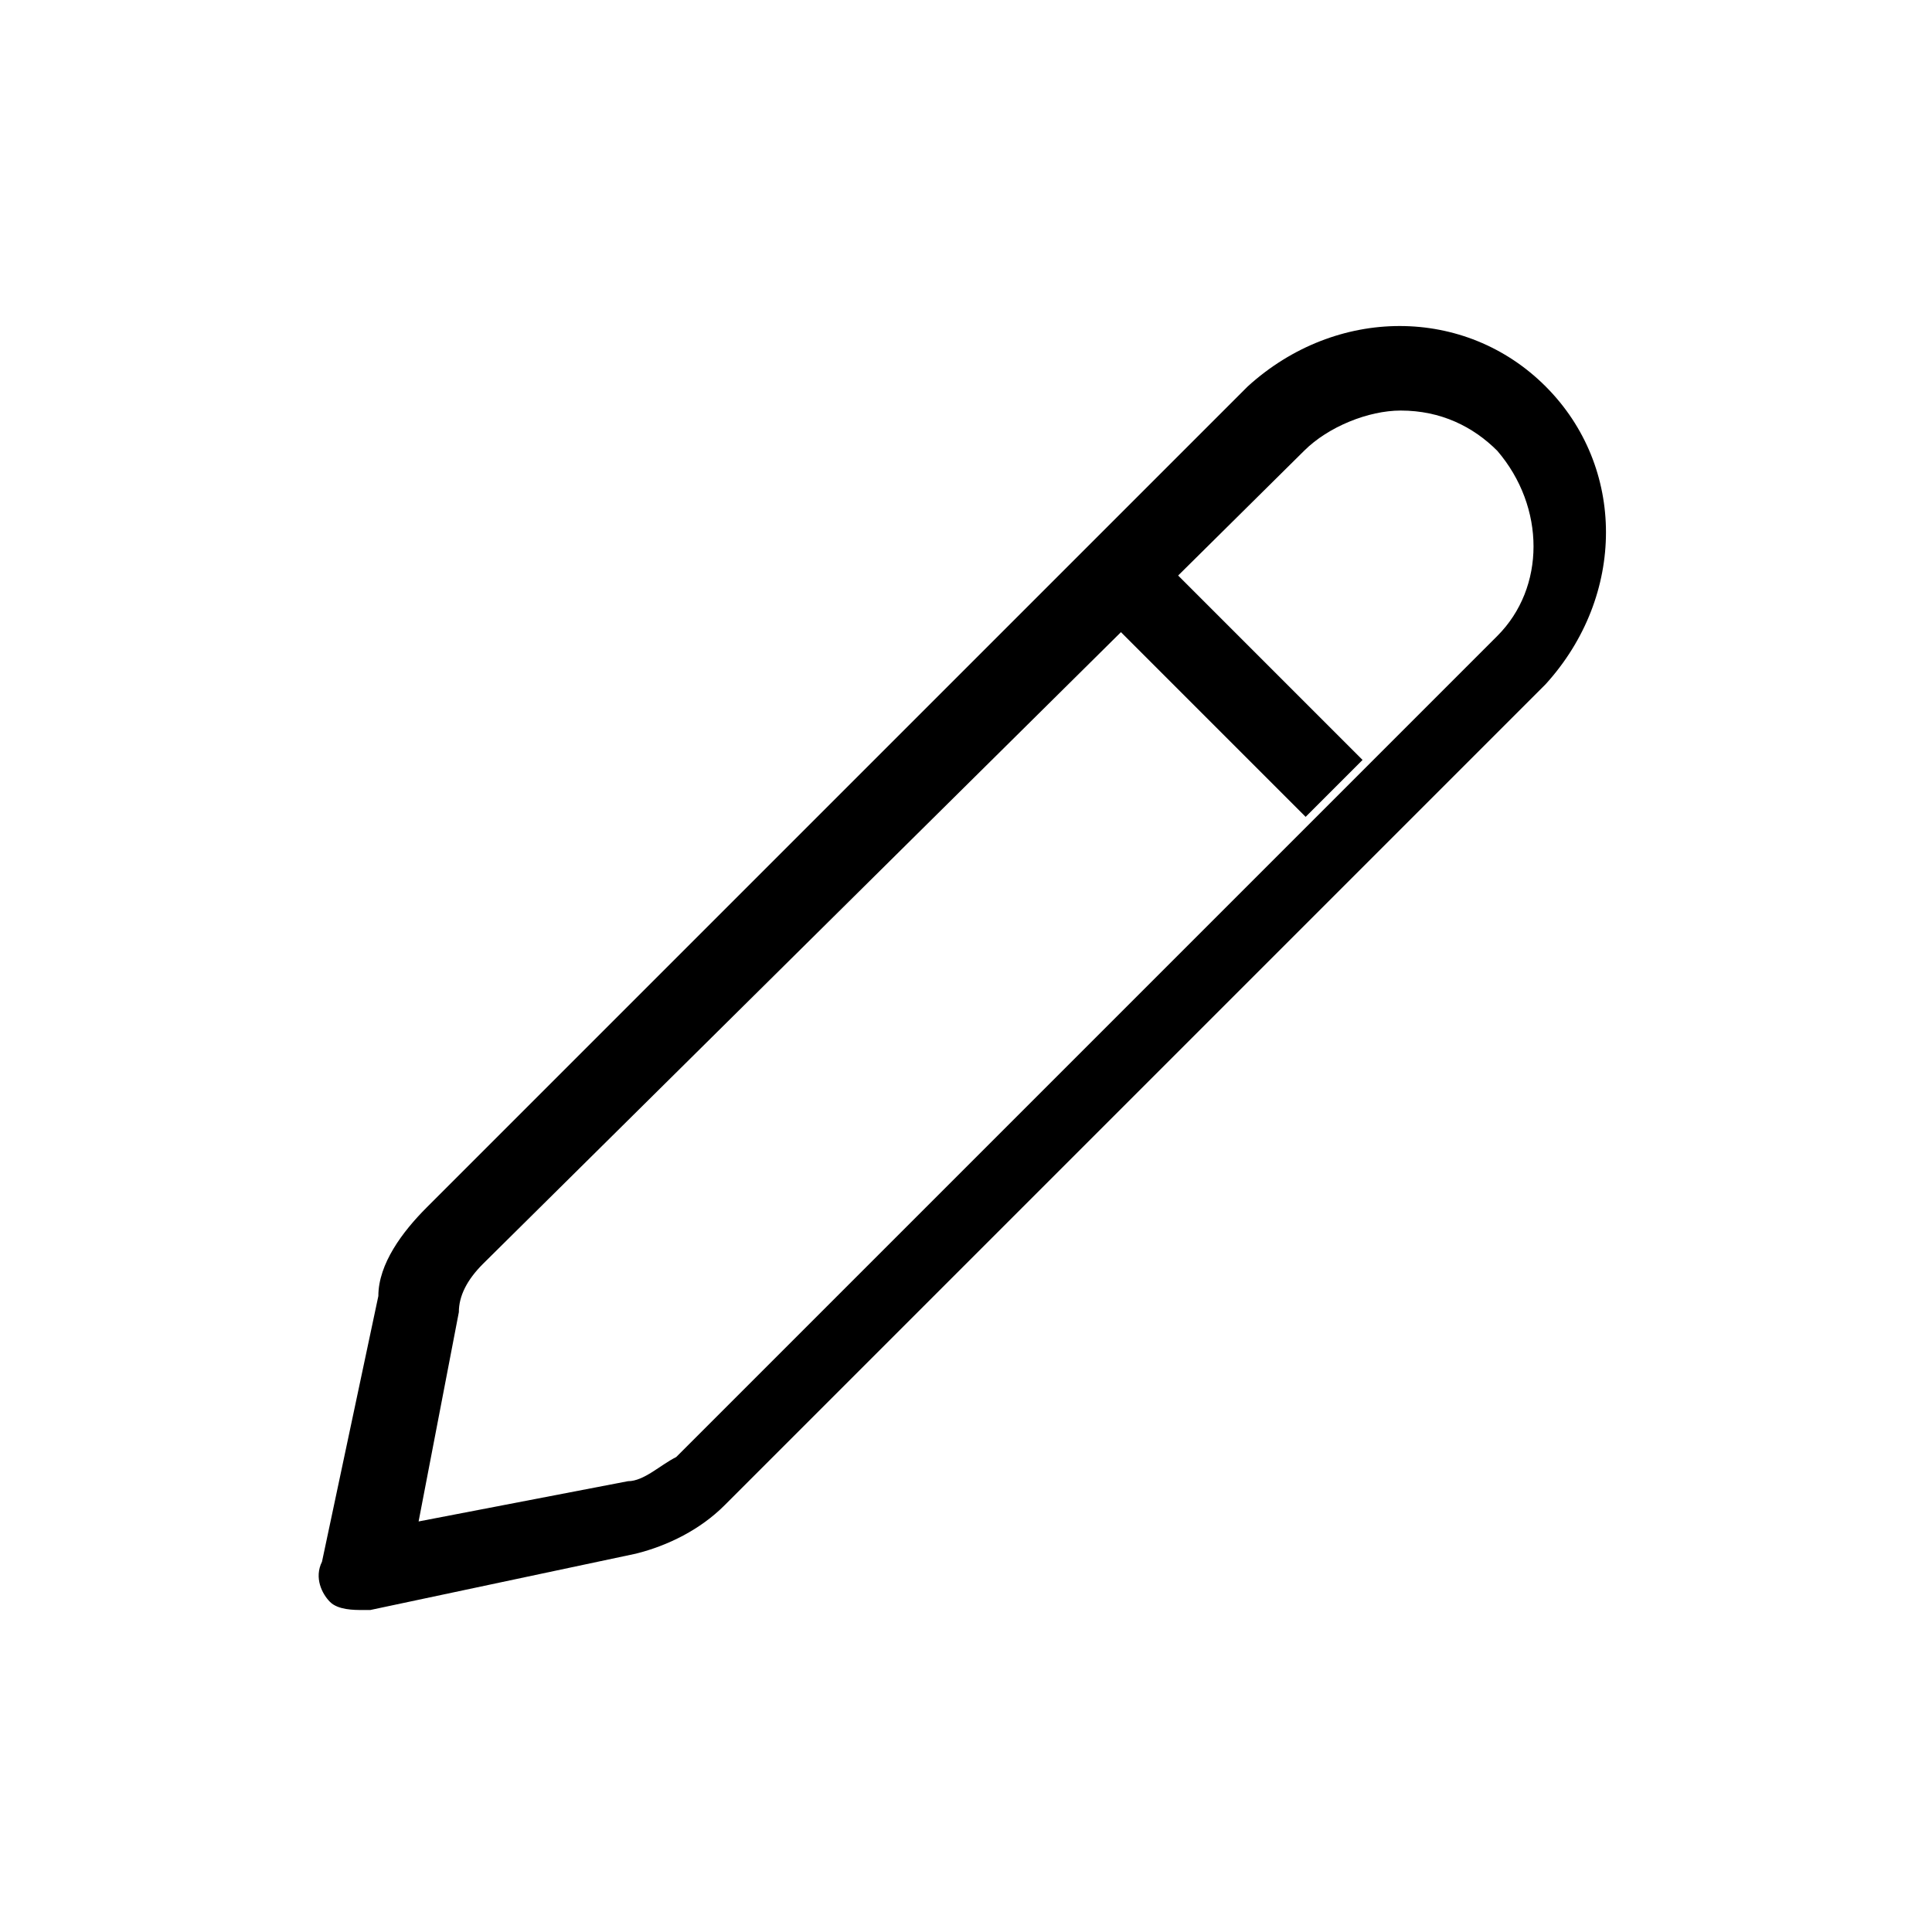
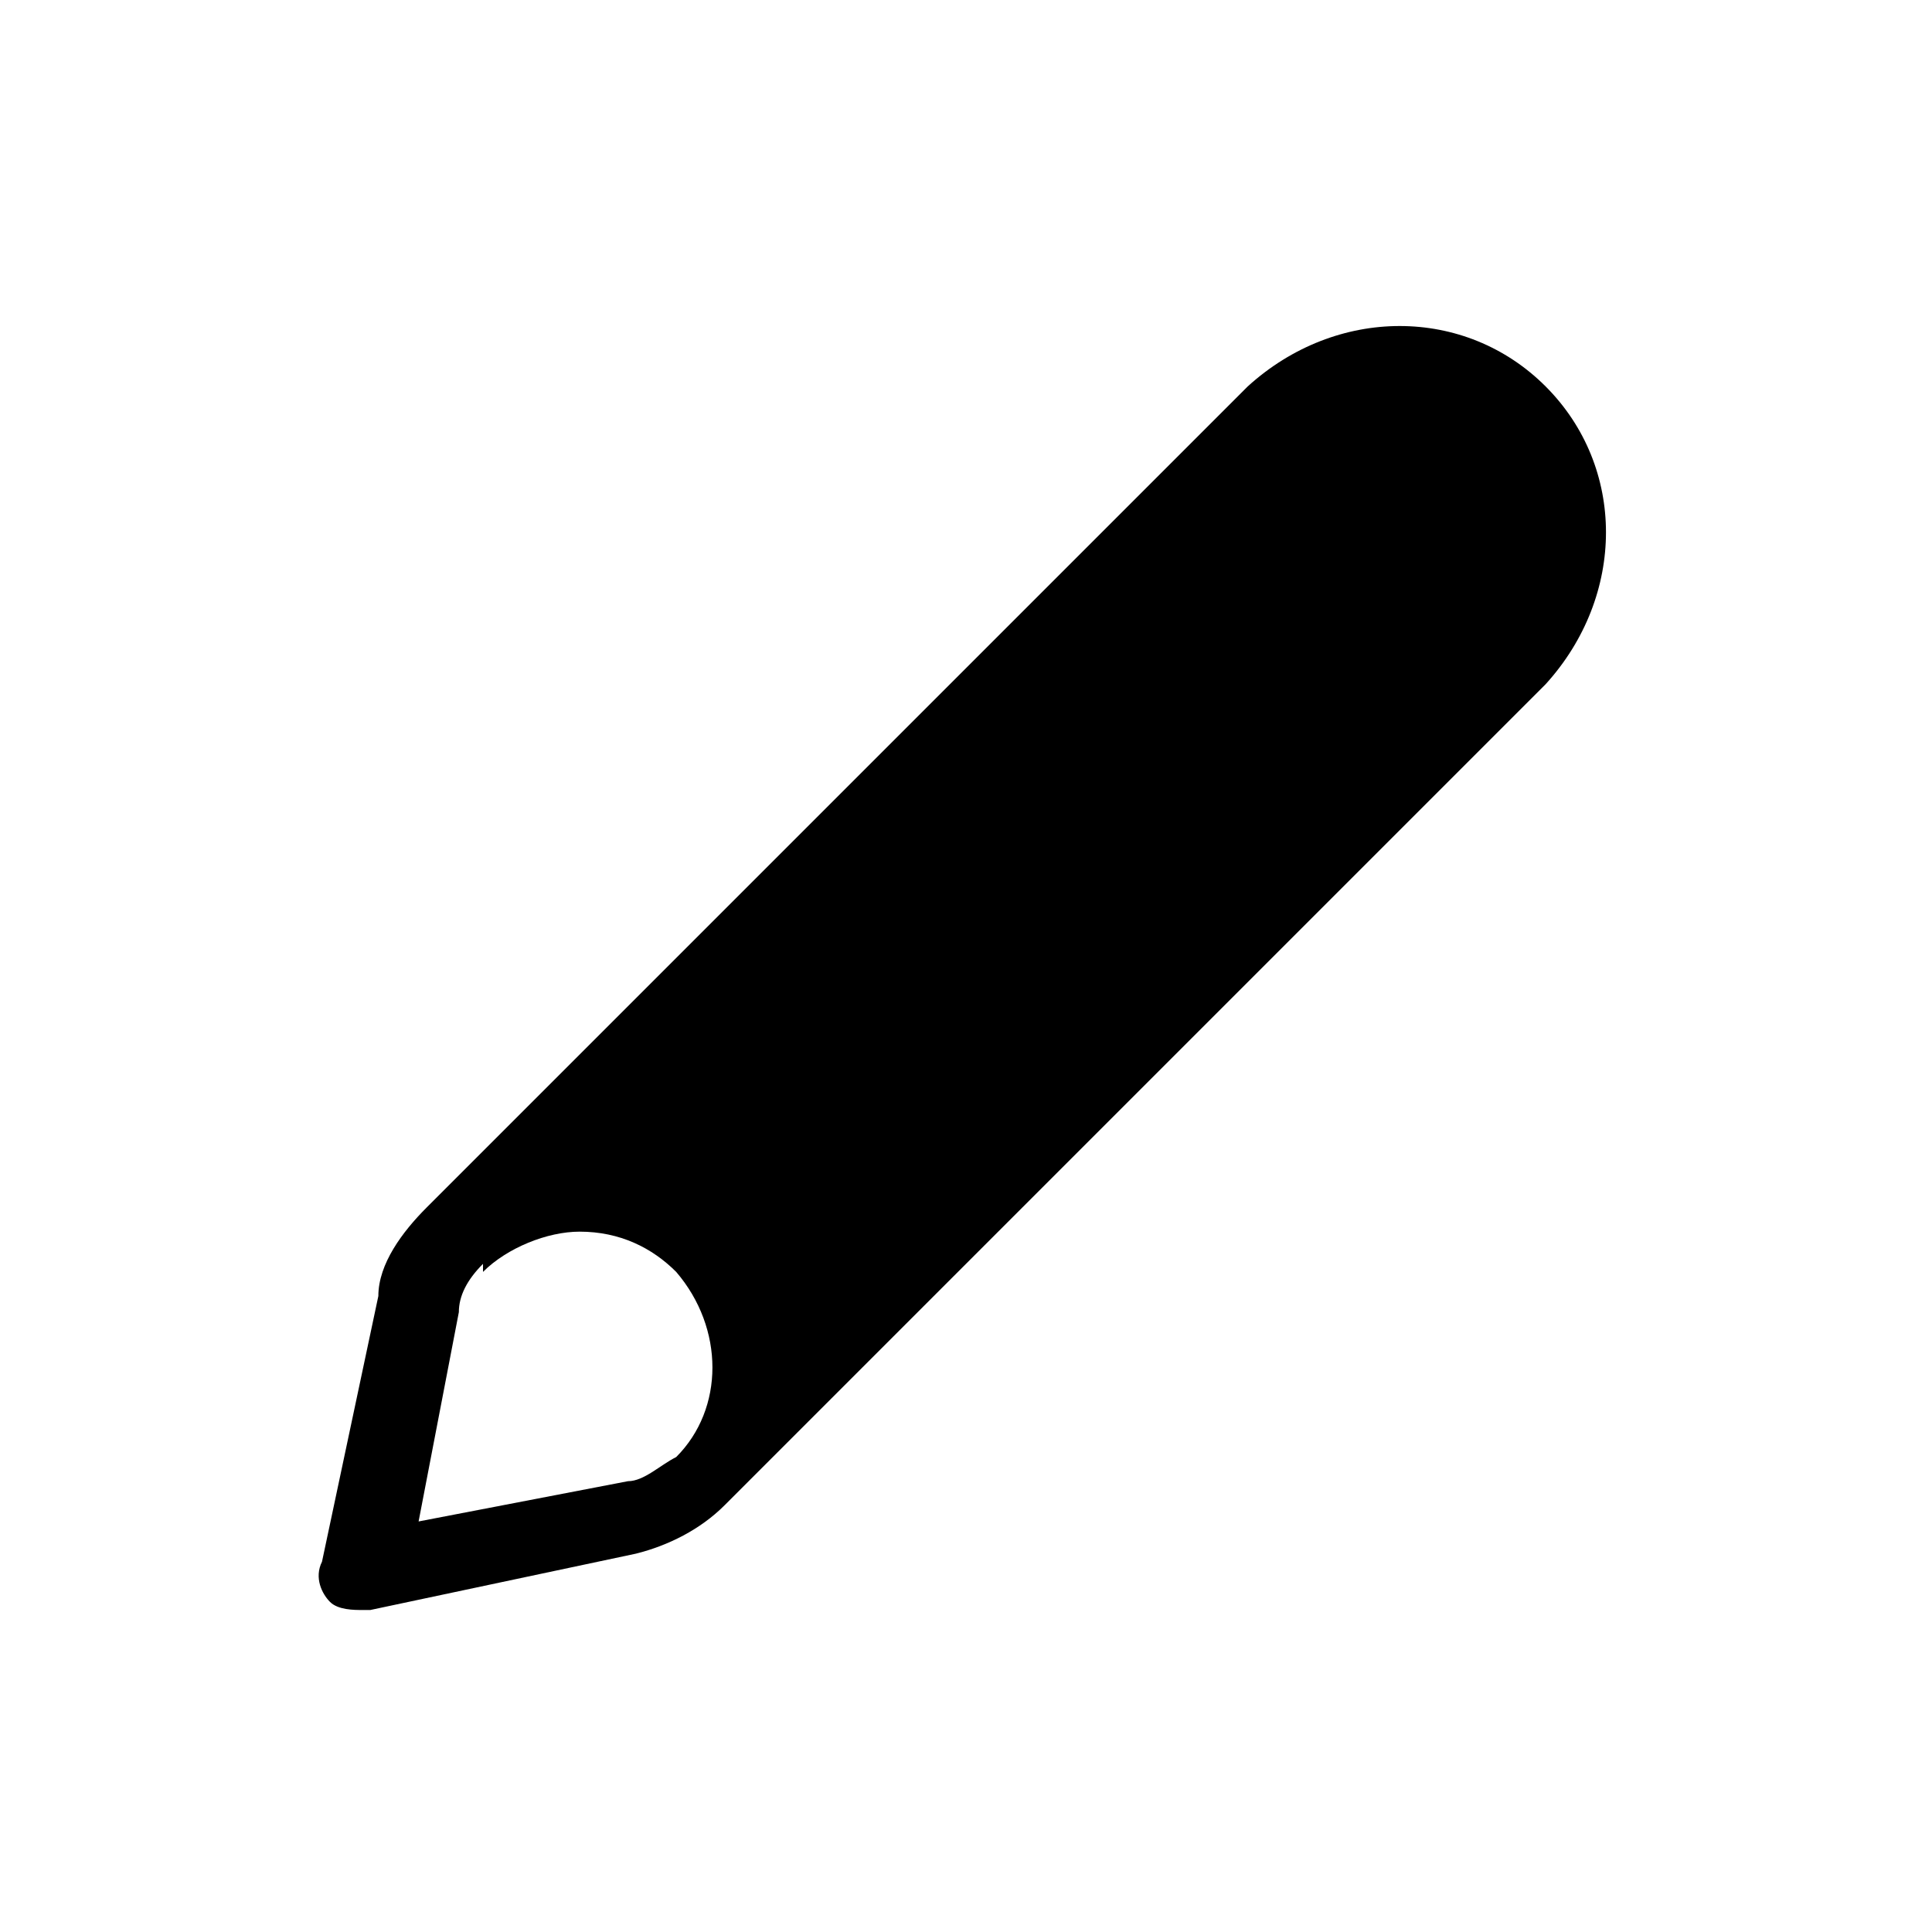
<svg xmlns="http://www.w3.org/2000/svg" id="Livello_1" version="1.1" viewBox="0 0 24 24">
  <g id="Icon_akar-pencil">
    <g id="Tracciato_149">
-       <path d="M4.5,20c-.1,0-.3,0-.4-.1s-.2-.3-.1-.5l.7-3.3c0-.4.3-.8.6-1.1h0L15.5,4.8c1.1-1,2.7-1,3.7,0,1,1,1,2.6,0,3.7l-10.2,10.2c-.3.3-.7.5-1.1.6l-3.3.7s0,0,0,0ZM6,15.7h0c-.2.2-.3.4-.3.6l-.5,2.6,2.6-.5c.2,0,.4-.2.6-.3l10.2-10.2c.6-.6.6-1.6,0-2.3-.3-.3-.7-.5-1.2-.5-.4,0-.9.2-1.2.5L6,15.7Z" />
+       <path d="M4.5,20c-.1,0-.3,0-.4-.1s-.2-.3-.1-.5l.7-3.3c0-.4.3-.8.6-1.1h0L15.5,4.8c1.1-1,2.7-1,3.7,0,1,1,1,2.6,0,3.7l-10.2,10.2c-.3.3-.7.5-1.1.6l-3.3.7s0,0,0,0ZM6,15.7h0c-.2.2-.3.4-.3.6l-.5,2.6,2.6-.5c.2,0,.4-.2.6-.3c.6-.6.6-1.6,0-2.3-.3-.3-.7-.5-1.2-.5-.4,0-.9.2-1.2.5L6,15.7Z" />
    </g>
    <g id="Tracciato_150">
-       <rect x="14.9" y="6.8" width="1" height="3.5" transform="translate(-1.6 13.4) rotate(-45)" />
-     </g>
+       </g>
  </g>
</svg>